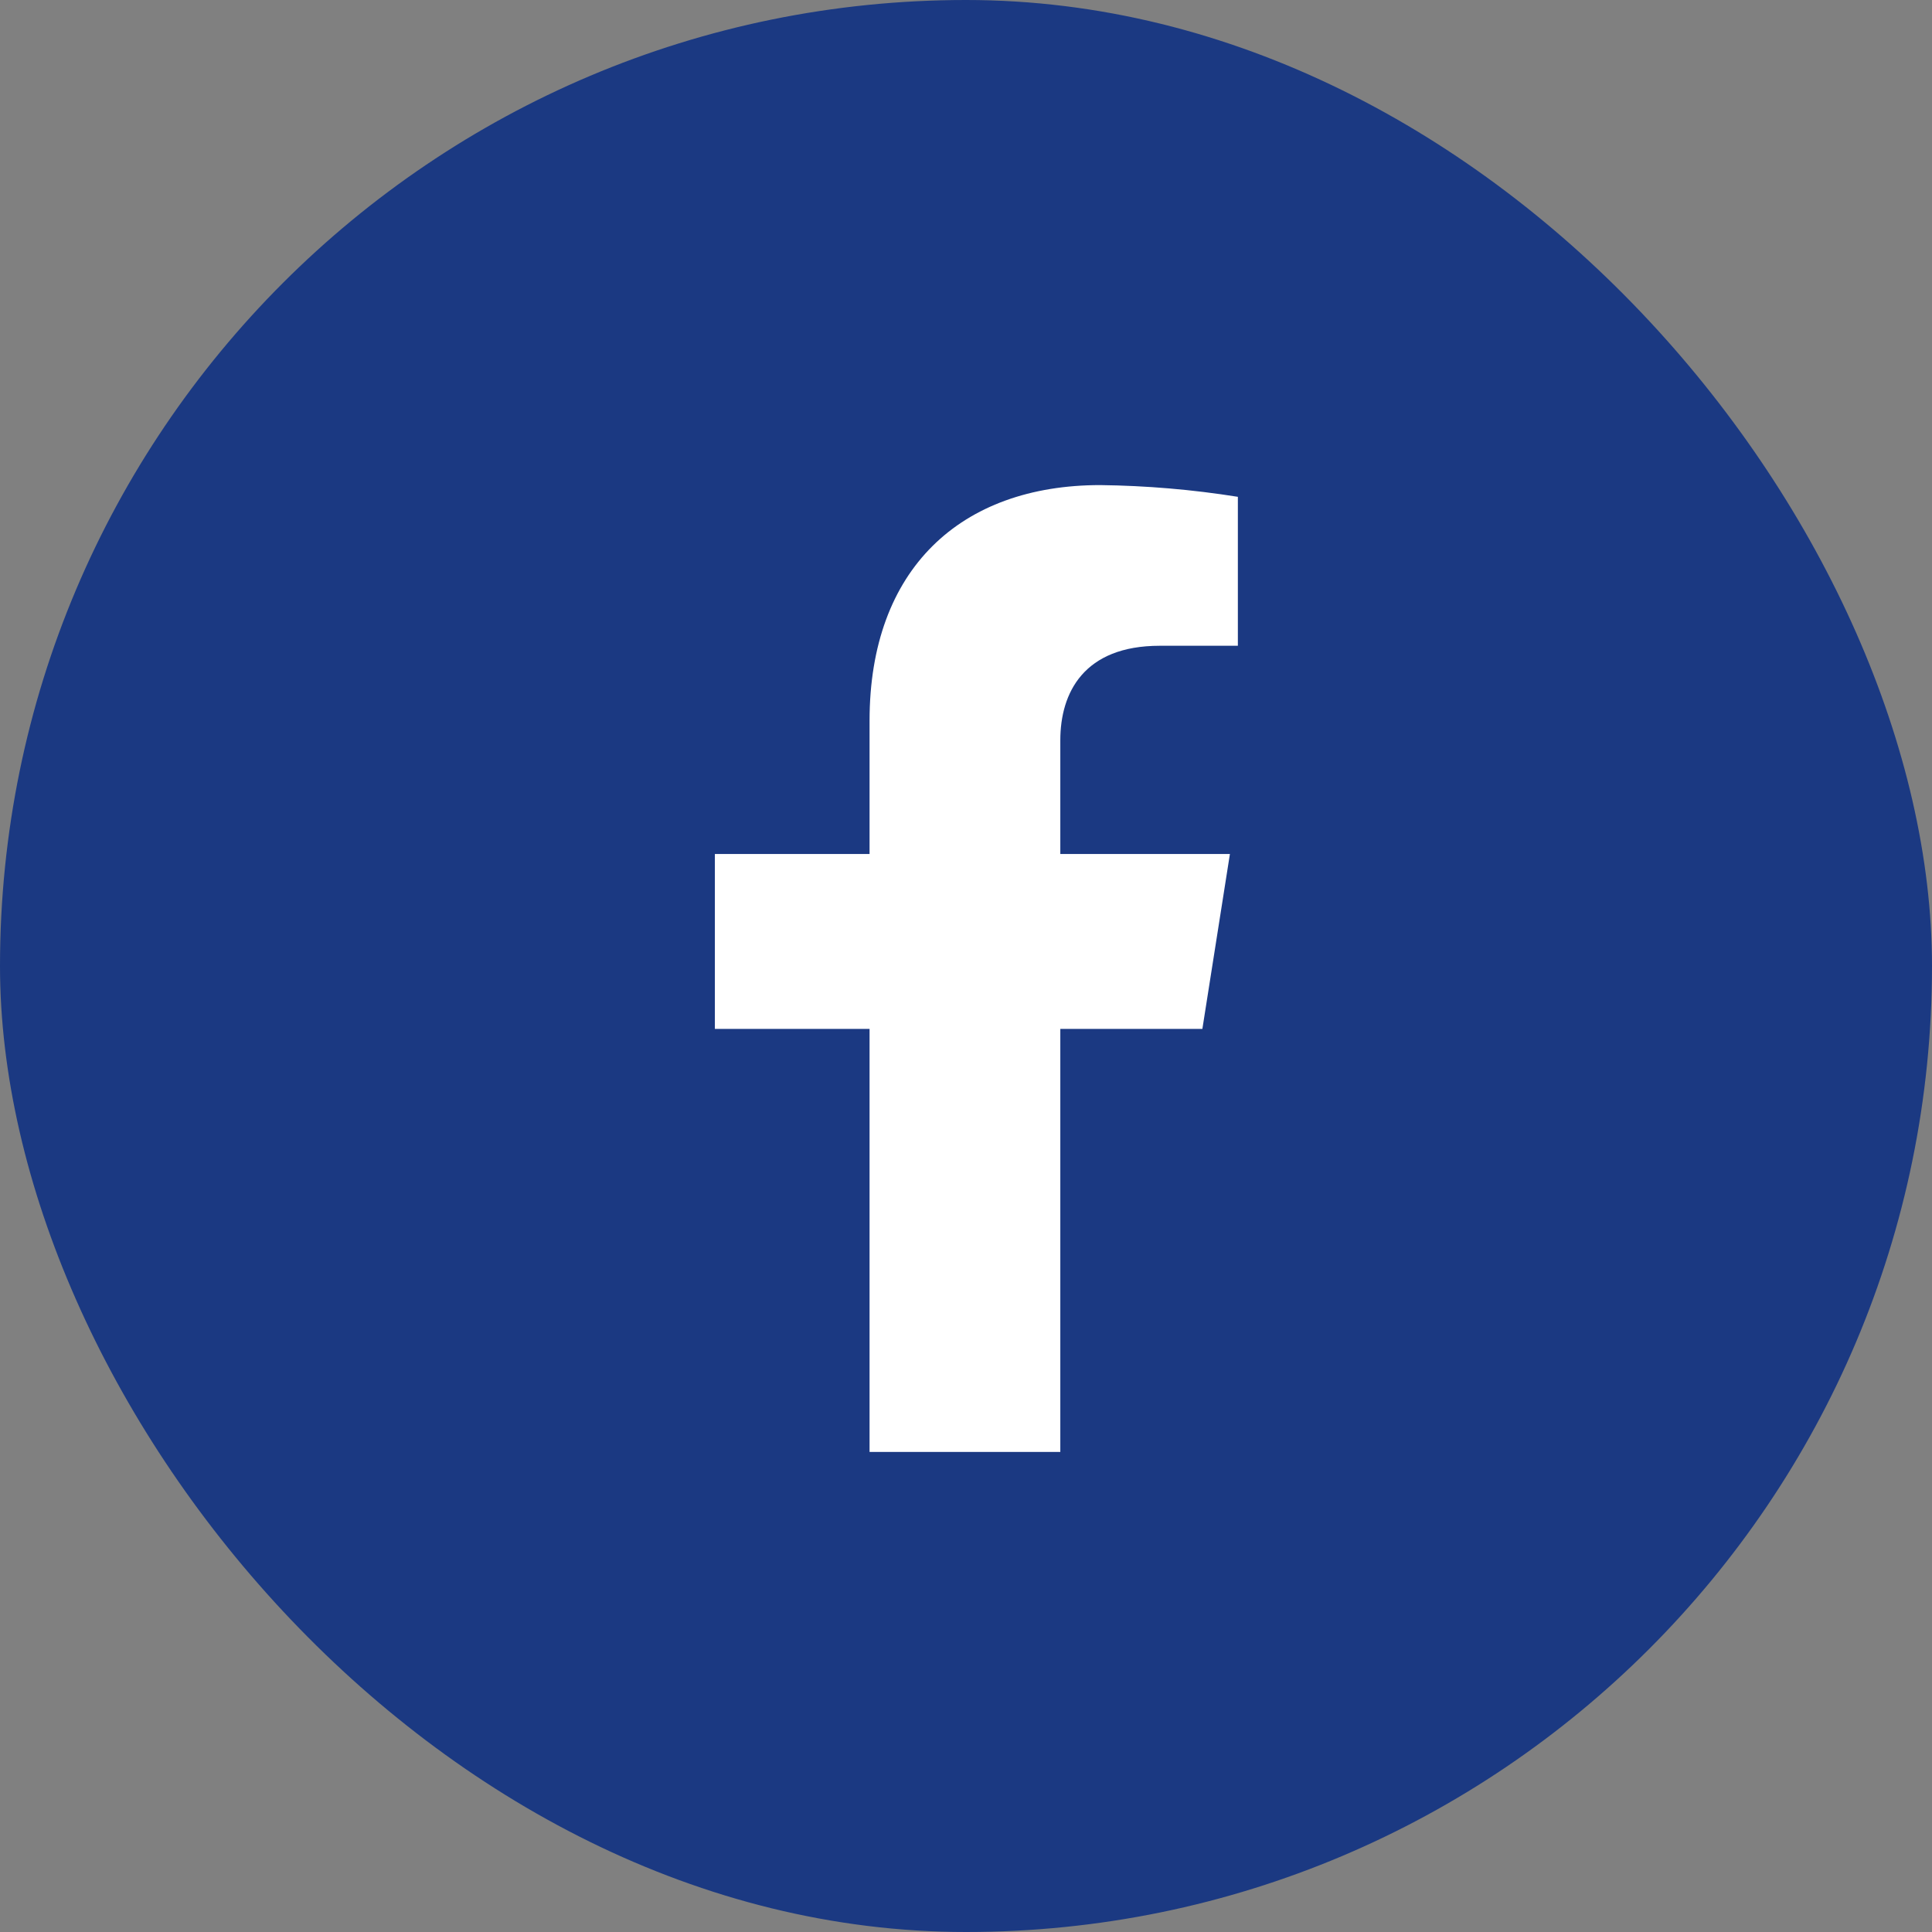
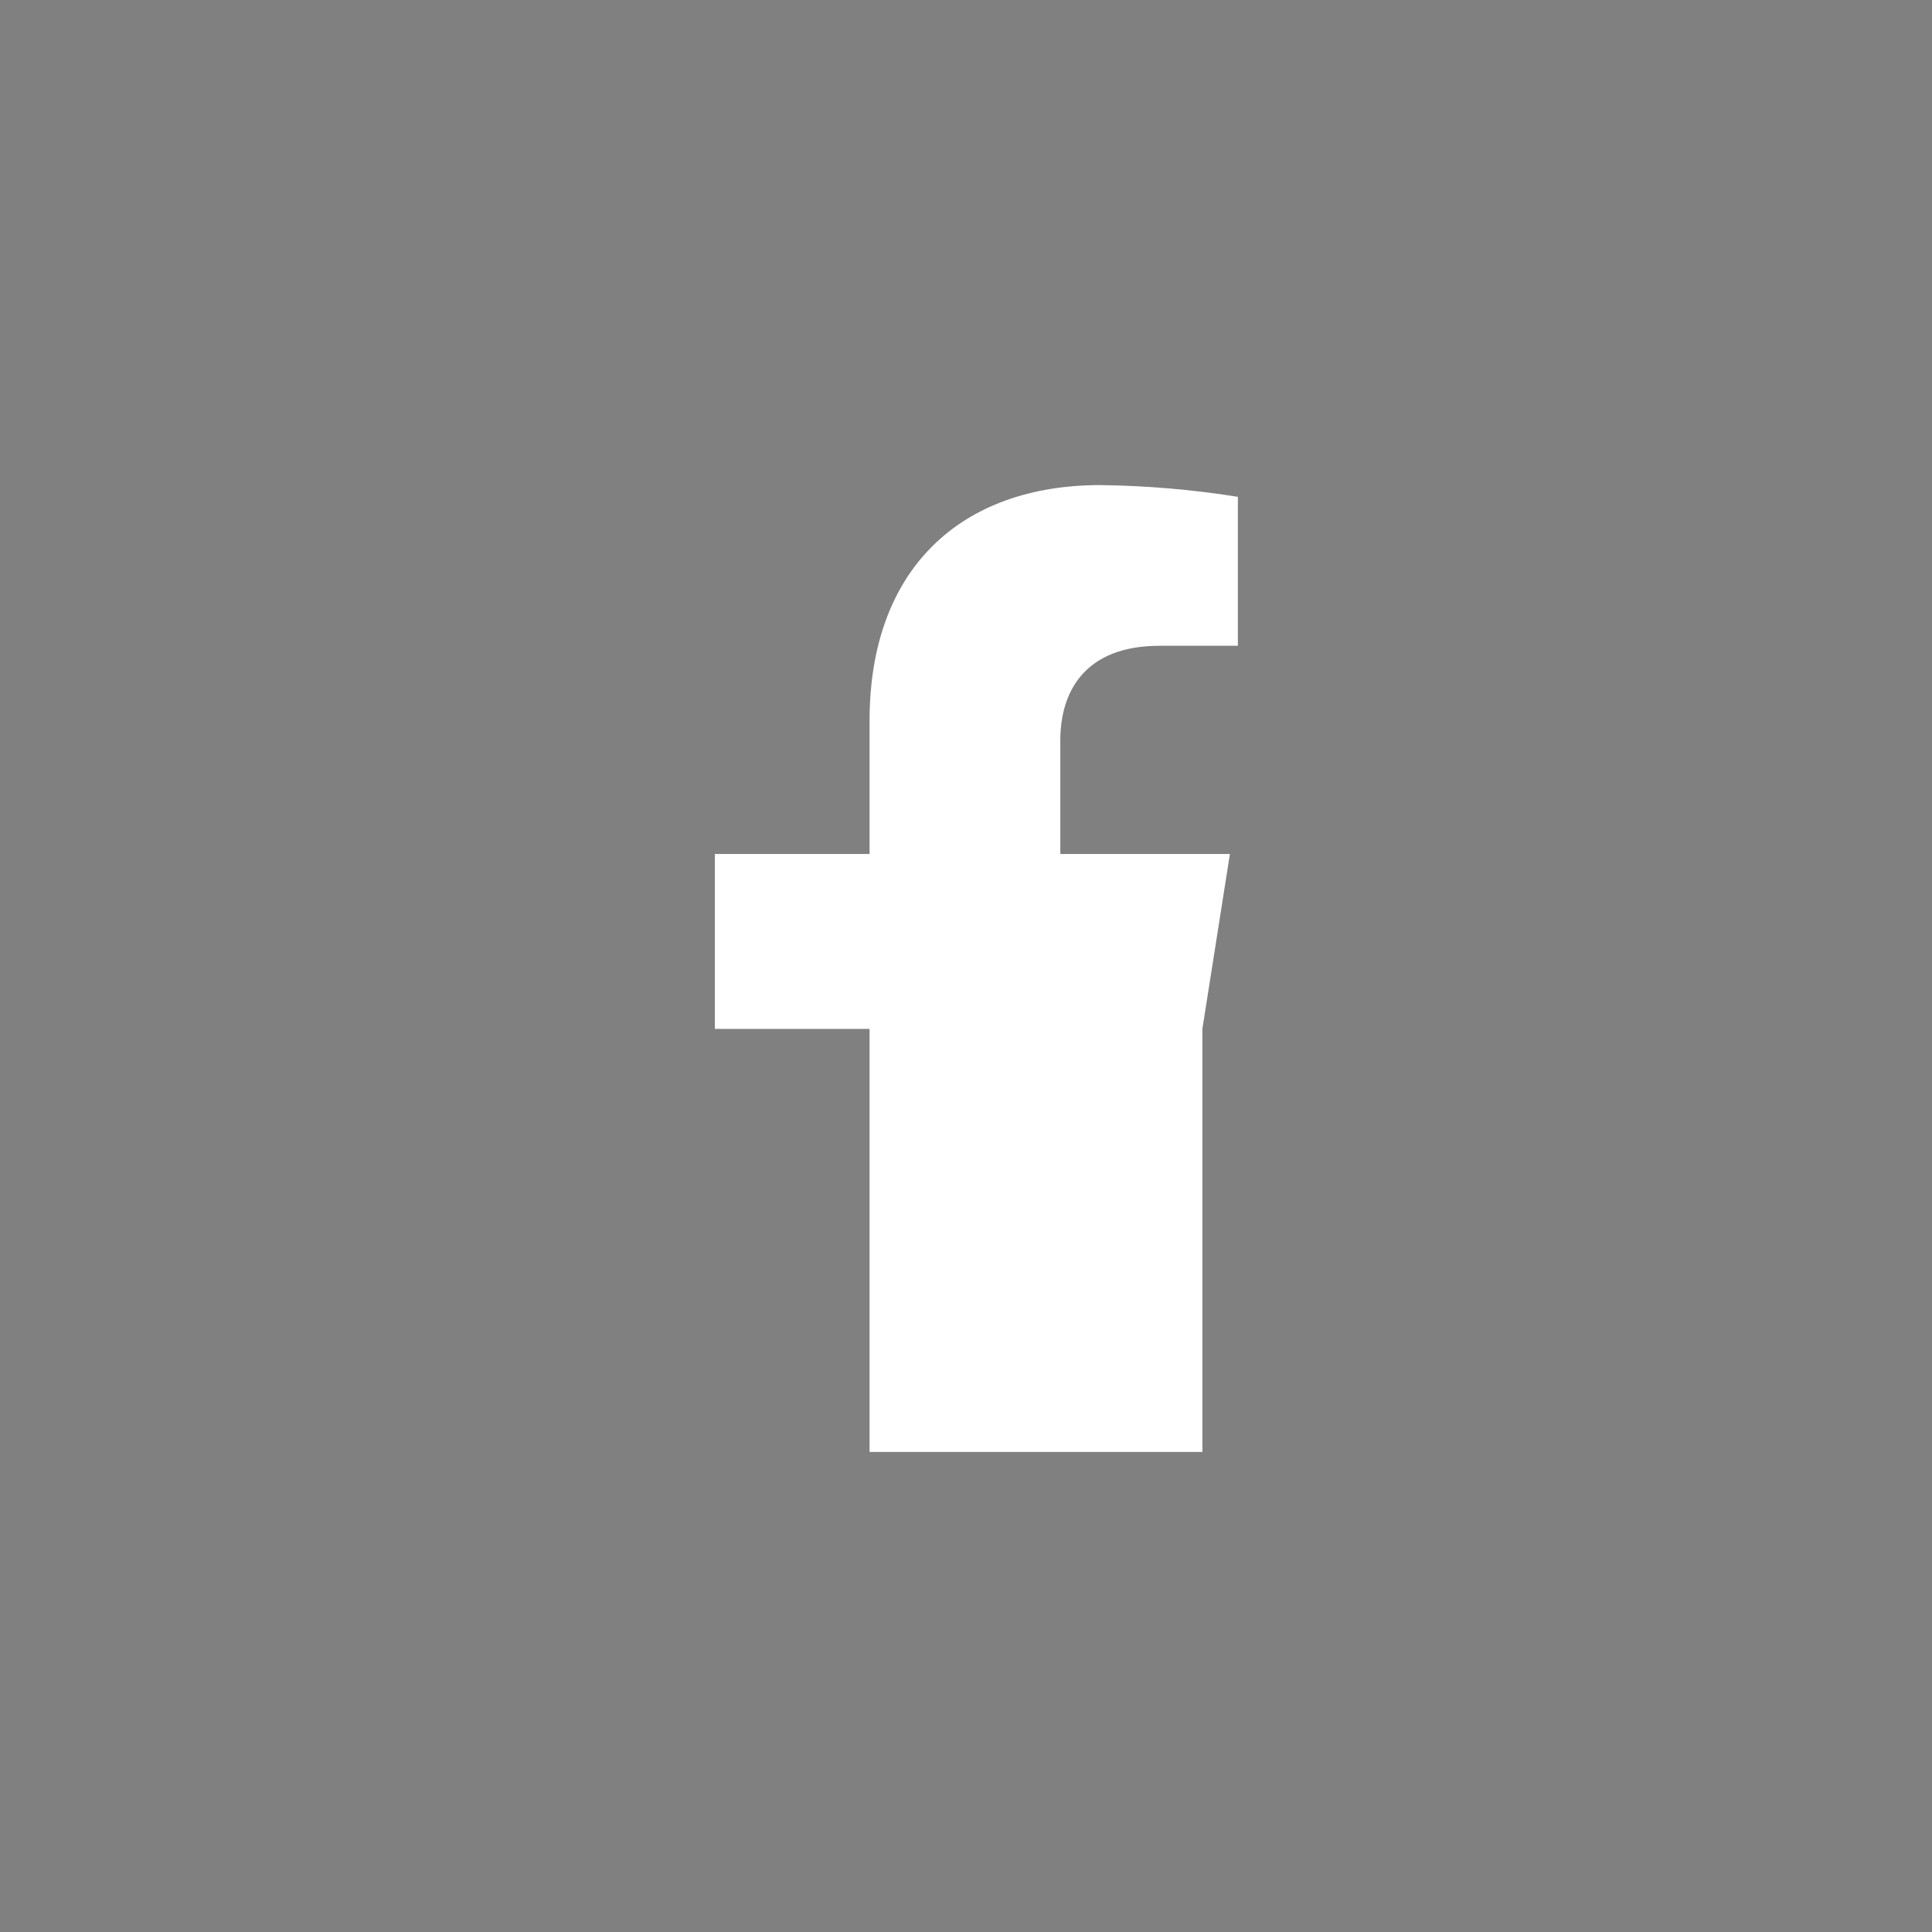
<svg xmlns="http://www.w3.org/2000/svg" width="60" height="60" viewBox="0 0 60 60" fill="none">
  <rect x="0" y="0" width="60" height="60" fill="#808080" stroke="none" />
-   <rect width="60" height="60" rx="30" fill="#1B3982" />
-   <path d="M37.341 31.953L38.196 26.522H32.929V22.991C32.929 21.506 33.665 20.055 36.016 20.055H38.443V15.429C37.03 15.204 35.601 15.082 34.169 15.065C29.835 15.065 27.005 17.67 27.005 22.38V26.522H22.201V31.953H27.005V45.091H32.929V31.953H37.341Z" fill="white" />
+   <path d="M37.341 31.953L38.196 26.522H32.929V22.991C32.929 21.506 33.665 20.055 36.016 20.055H38.443V15.429C37.03 15.204 35.601 15.082 34.169 15.065C29.835 15.065 27.005 17.67 27.005 22.38V26.522H22.201V31.953H27.005V45.091H32.929H37.341Z" fill="white" />
</svg>